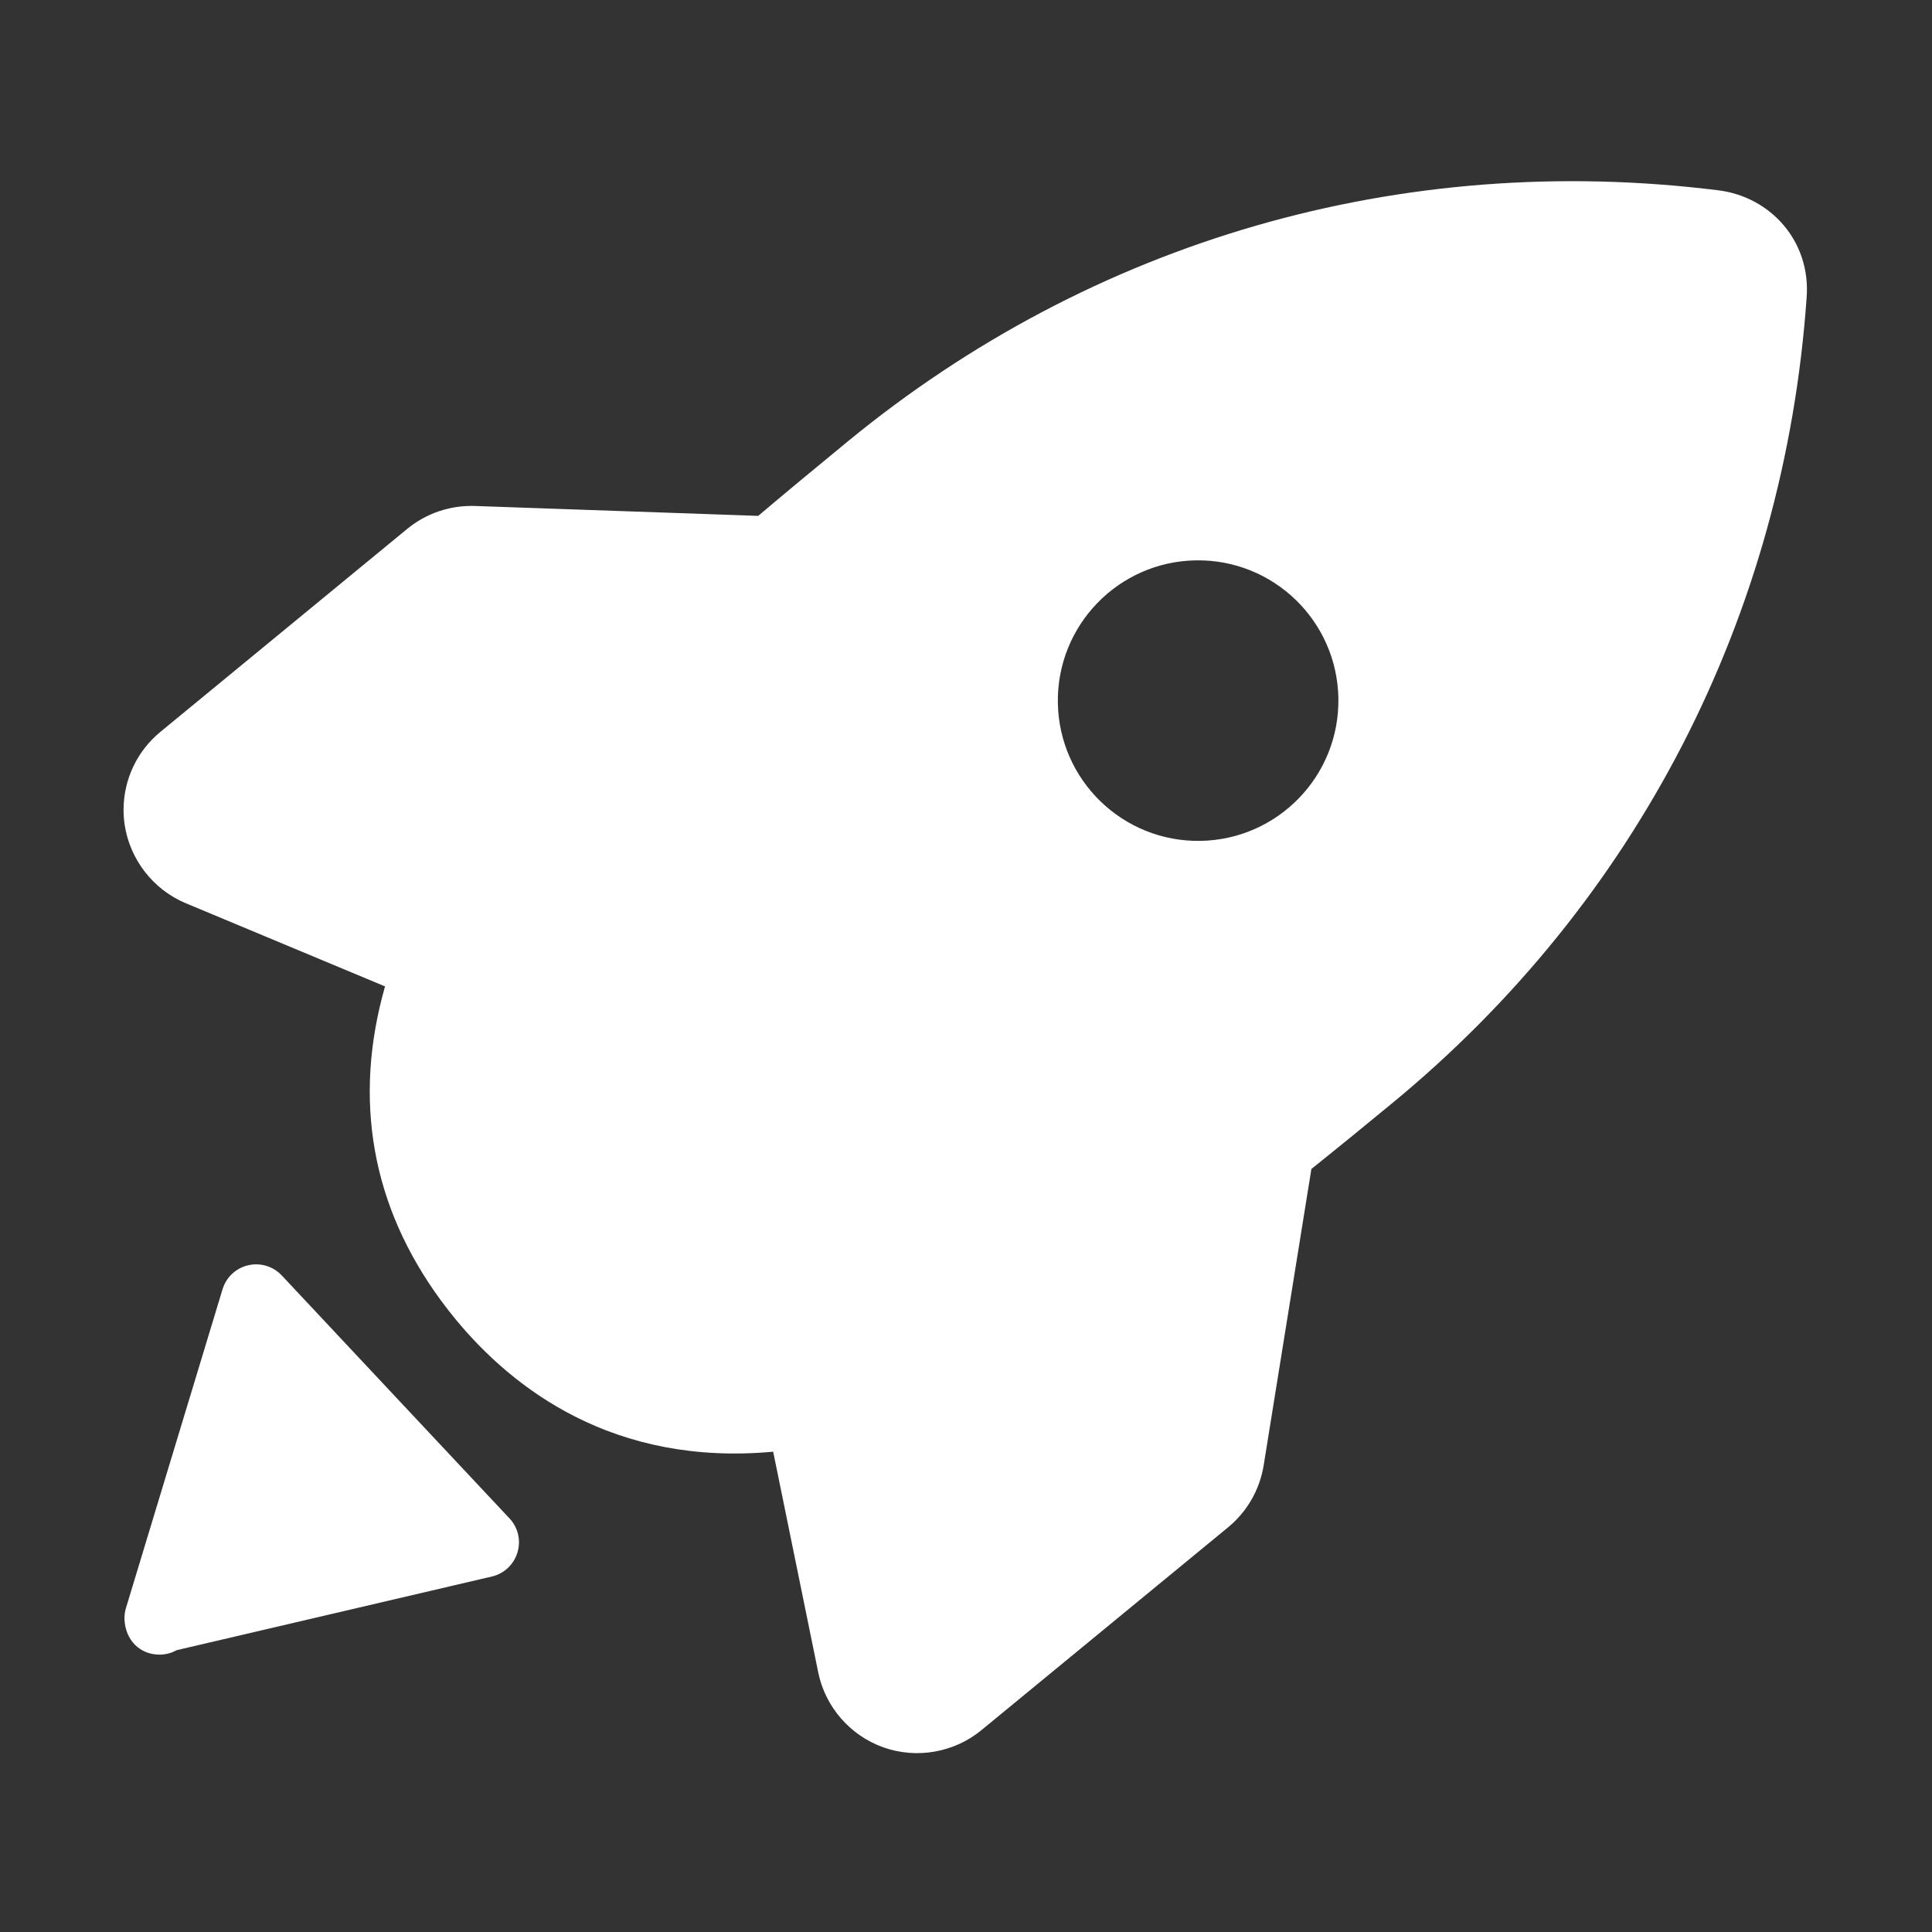
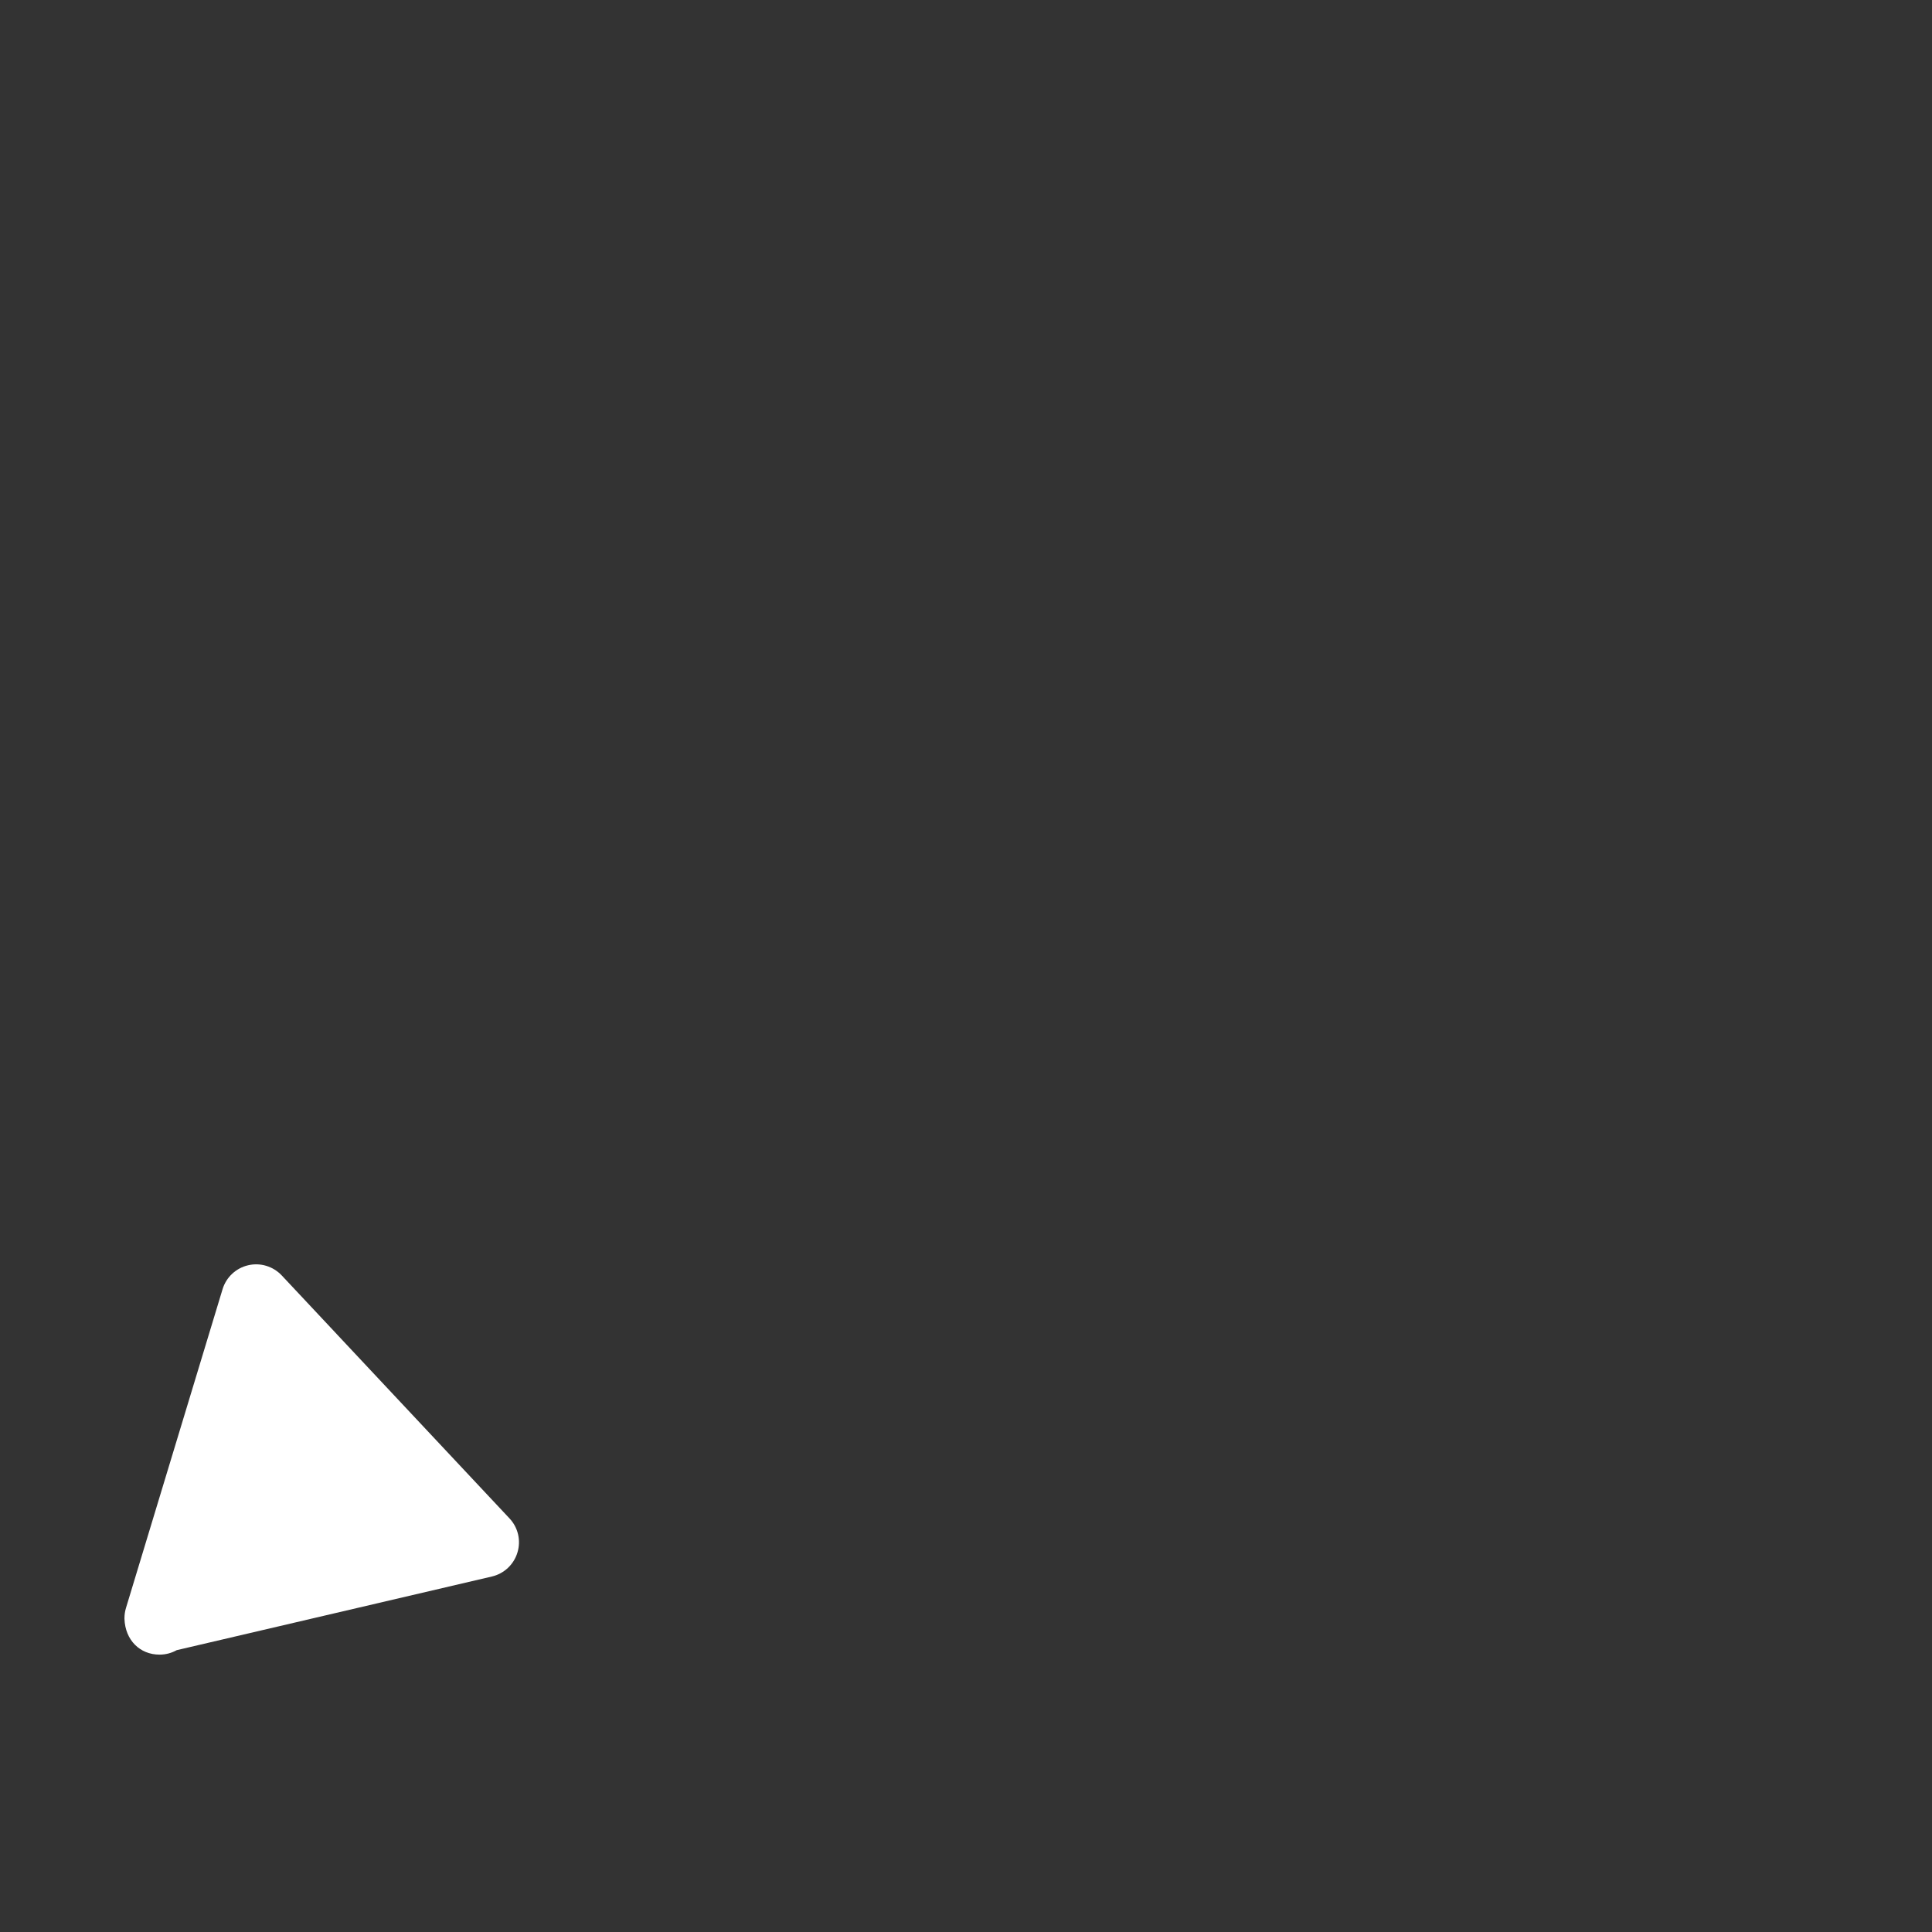
<svg xmlns="http://www.w3.org/2000/svg" t="1737004271310" class="icon" viewBox="0 0 1024 1024" version="1.1" p-id="5251" width="128" height="128">
  <rect x="0" y="0" width="1024" height="1024" fill="#333333" stroke="none" />
-   <path d="M520.137 917.046l130.759-107.526c10.086-8.296 16.78-19.949 18.872-32.837l25.295-157.1c14.853-11.903 29.144-23.598 42.575-34.655 129.945-106.849 208.045-258.541 219.909-427.128 2.3-29.625-18.808-53.414-46.761-56.929-167.75-20.909-331.671 26.404-461.615 133.229-16.006 13.18-31.613 26.026-47.303 39.323l-150.175-5.241c-13.097-0.438-25.841 3.892-35.904 12.175l-130.759 107.538c-12.428 10.211-19.541 25.295-19.541 41.383 0 2.585 0.188 5.177 0.565 7.775 2.782 18.525 15.146 34.437 32.303 41.632l105.718 44.135c-17.136 60.127-6.989 116.658 29.625 166.442 2.405 3.263 4.958 6.569 7.635 9.823 30.65 37.263 84.149 78.11 168.463 70.35l23.873 116.94c3.683 18.266 16.924 33.515 34.562 39.772 17.596 6.246 37.493 2.763 51.908-9.098zM560.686 372.534c-0.658-41.056 32.094-74.876 73.149-75.534 41.061-0.66 74.876 32.091 75.537 73.15 0.658 41.058-32.091 74.876-73.152 75.534-41.057 0.66-74.875-32.092-75.535-73.15z" p-id="5252" fill="#ffffff" />
  <path d="M260.712 835.58c6.462-1.506 11.618-6.354 13.54-12.706 1.961-6.409 0.326-13.289-4.211-18.098l-120.714-128.774c-4.574-4.846-11.327-6.898-17.789-5.391-6.499 1.505-11.653 6.354-13.579 12.706l-51.19 168.945c-0.544 1.779-0.799 3.594-0.799 5.391 0 0.127 0 0.255 0 0.38 0.399 11.291 8.205 18.952 18.588 18.952 3.304 0 6.39-0.853 9.077-2.36l167.075-39.045z" p-id="5253" fill="#ffffff" />
</svg>